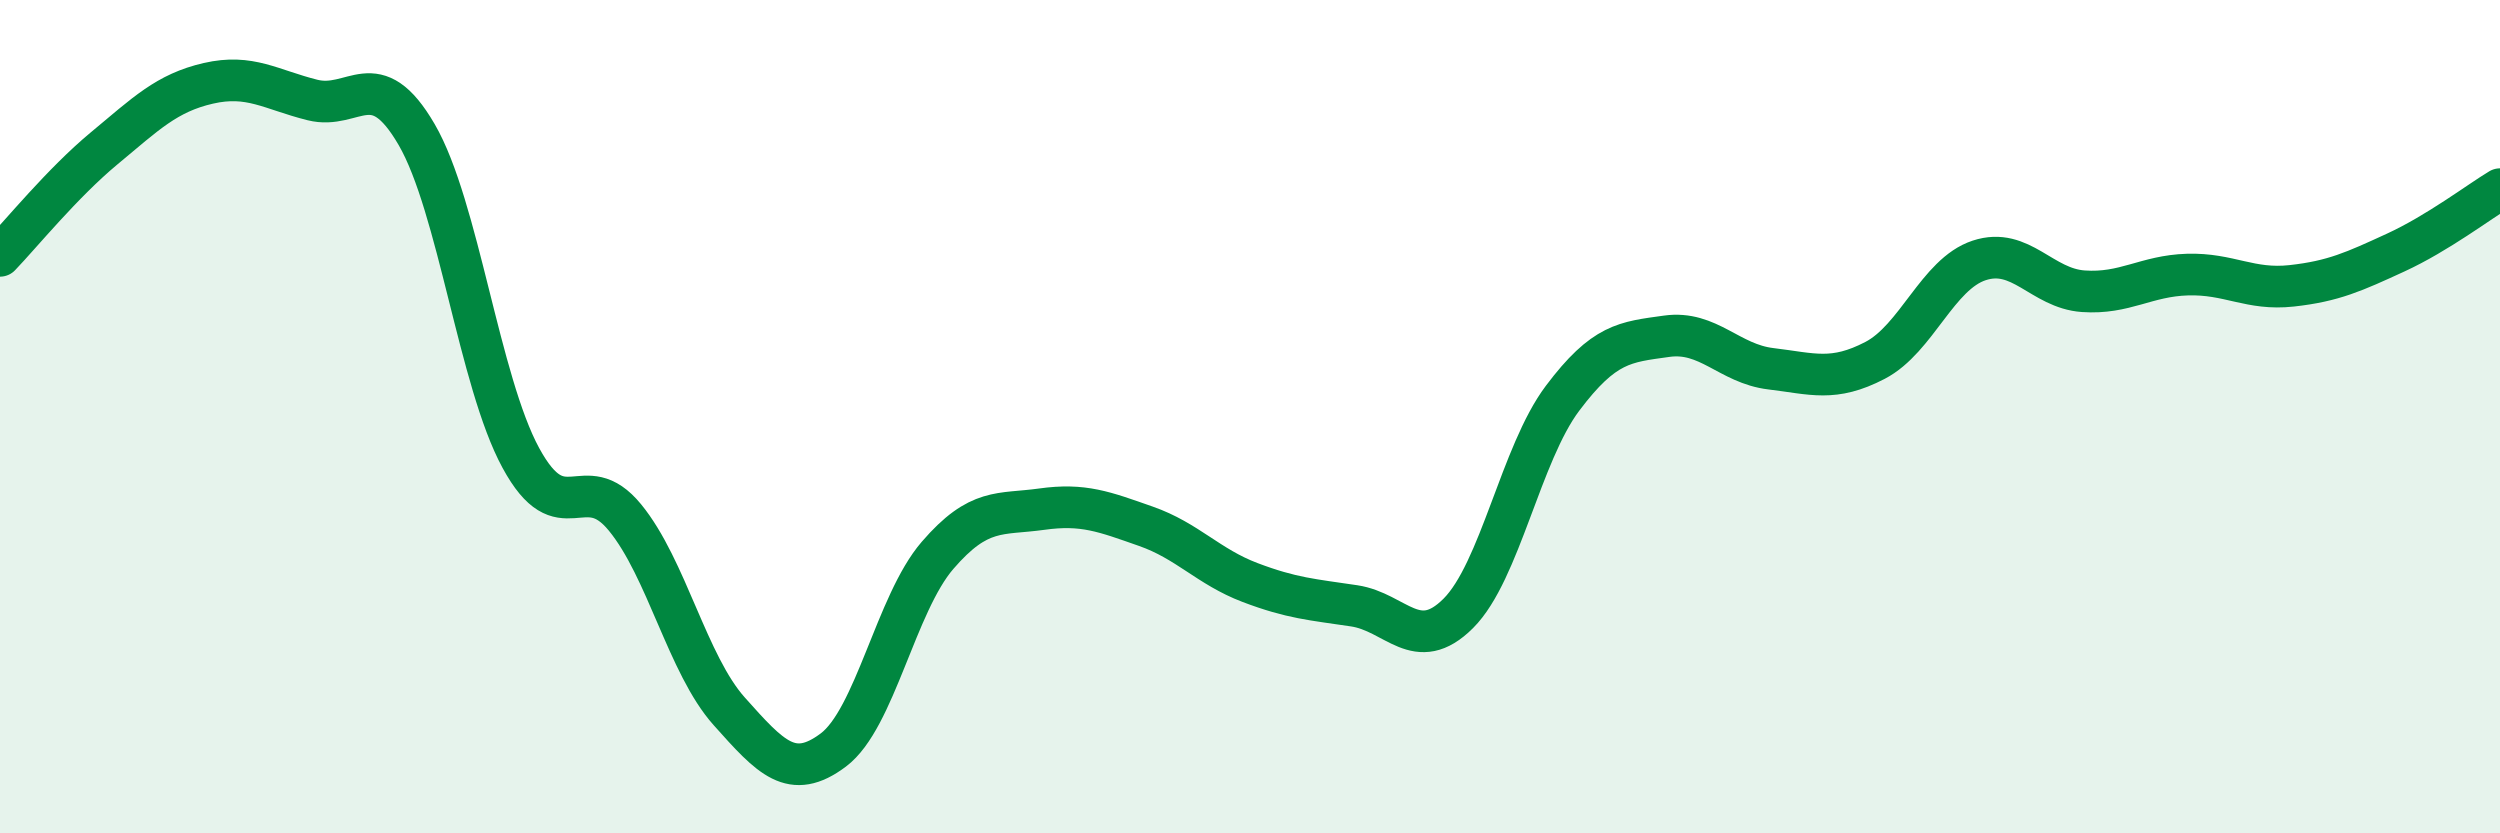
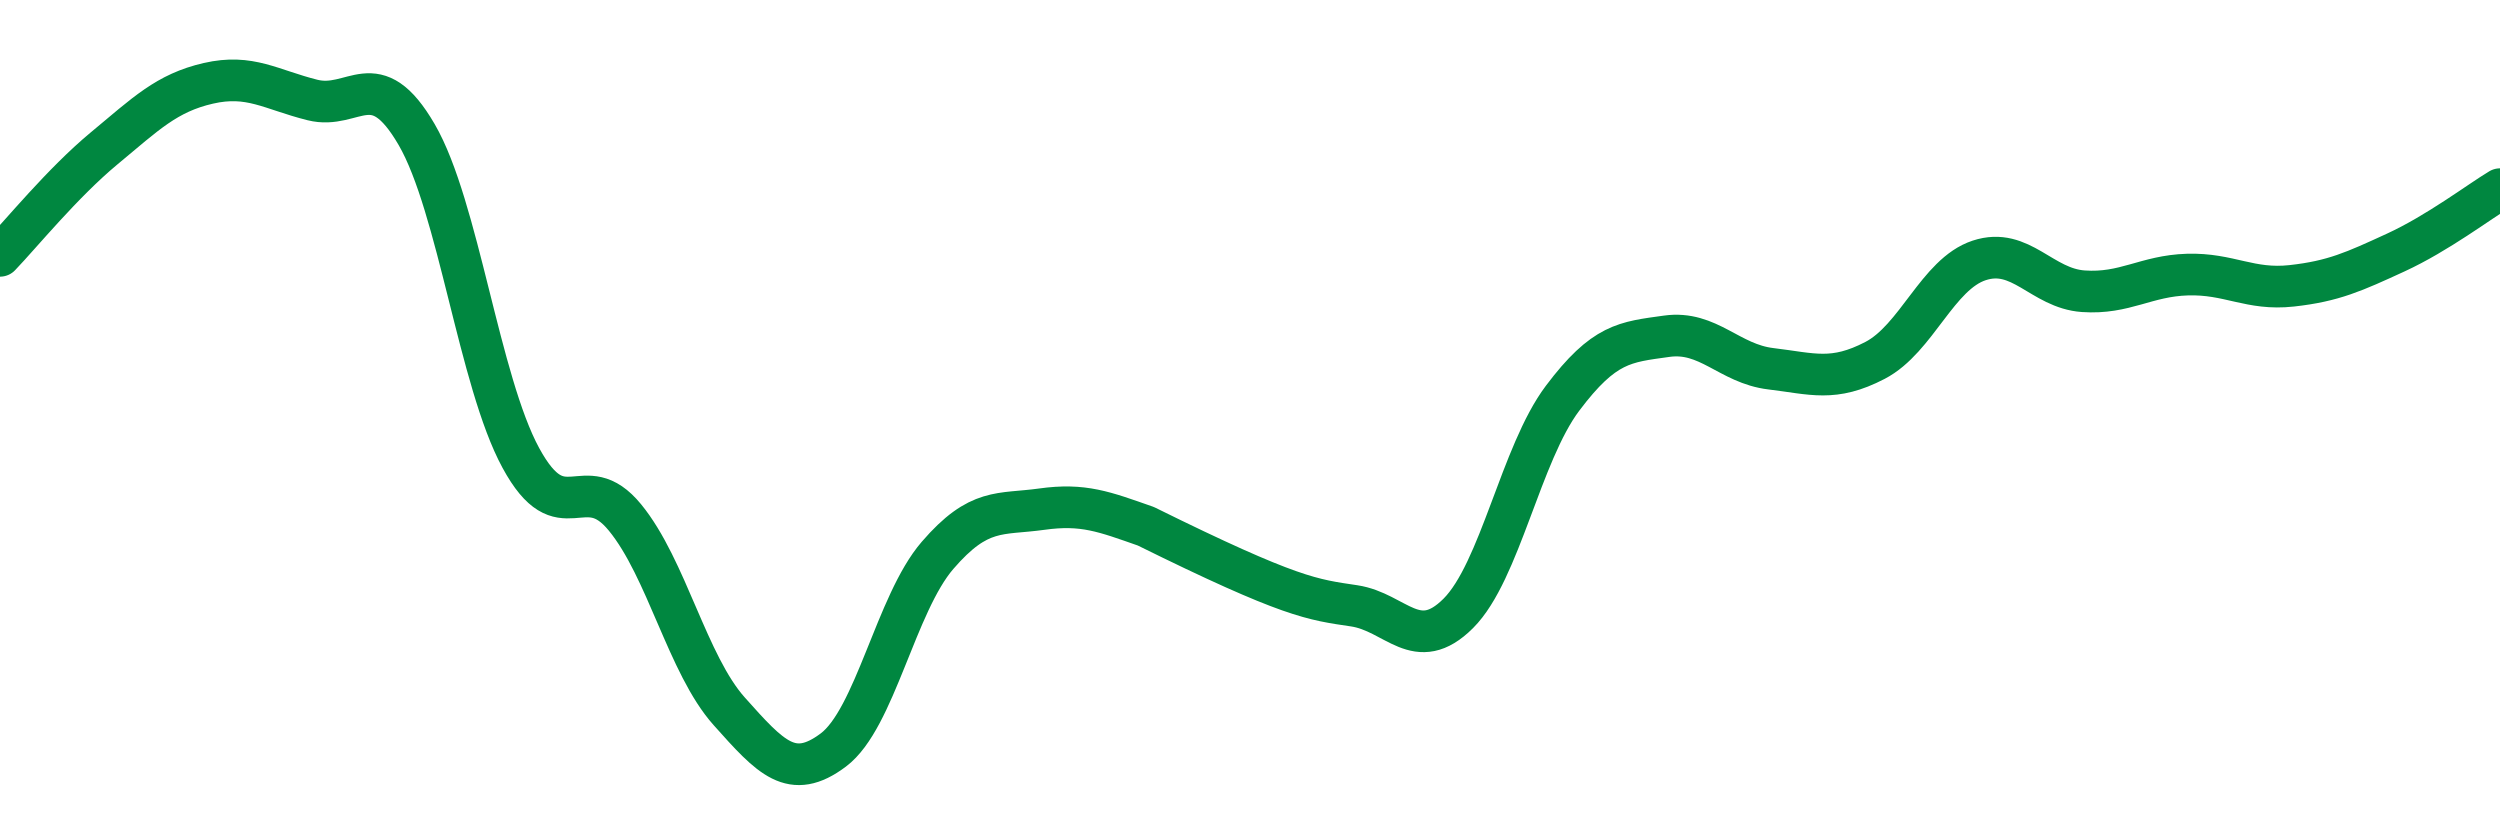
<svg xmlns="http://www.w3.org/2000/svg" width="60" height="20" viewBox="0 0 60 20">
-   <path d="M 0,6.14 C 0.5,5.62 1.5,4.39 2.5,3.56 C 3.5,2.73 4,2.23 5,2 C 6,1.77 6.5,2.15 7.5,2.4 C 8.5,2.65 9,1.51 10,3.23 C 11,4.95 11.5,9.15 12.5,10.99 C 13.5,12.83 14,11.2 15,12.42 C 16,13.64 16.5,15.95 17.5,17.07 C 18.5,18.19 19,18.75 20,18 C 21,17.25 21.5,14.49 22.5,13.33 C 23.5,12.17 24,12.36 25,12.22 C 26,12.08 26.5,12.28 27.5,12.63 C 28.5,12.98 29,13.6 30,13.98 C 31,14.36 31.5,14.39 32.5,14.54 C 33.5,14.69 34,15.72 35,14.72 C 36,13.72 36.5,10.89 37.5,9.56 C 38.5,8.23 39,8.21 40,8.07 C 41,7.93 41.5,8.73 42.5,8.85 C 43.5,8.97 44,9.17 45,8.65 C 46,8.13 46.5,6.58 47.5,6.25 C 48.5,5.92 49,6.92 50,6.99 C 51,7.06 51.5,6.62 52.5,6.59 C 53.5,6.56 54,6.97 55,6.86 C 56,6.75 56.5,6.52 57.5,6.06 C 58.5,5.6 59.5,4.84 60,4.54L60 20L0 20Z" fill="#008740" opacity="0.1" stroke-linecap="round" stroke-linejoin="round" />
-   <path d="M 0,6.14 C 0.5,5.62 1.5,4.39 2.5,3.56 C 3.5,2.73 4,2.23 5,2 C 6,1.77 6.5,2.15 7.5,2.4 C 8.5,2.65 9,1.51 10,3.23 C 11,4.95 11.5,9.15 12.5,10.99 C 13.5,12.83 14,11.2 15,12.42 C 16,13.64 16.5,15.95 17.5,17.07 C 18.5,18.19 19,18.75 20,18 C 21,17.25 21.5,14.49 22.5,13.33 C 23.5,12.17 24,12.36 25,12.22 C 26,12.08 26.5,12.28 27.5,12.63 C 28.5,12.98 29,13.6 30,13.98 C 31,14.36 31.5,14.39 32.5,14.54 C 33.5,14.69 34,15.72 35,14.72 C 36,13.72 36.5,10.89 37.5,9.56 C 38.5,8.23 39,8.21 40,8.07 C 41,7.93 41.5,8.73 42.5,8.85 C 43.5,8.97 44,9.17 45,8.65 C 46,8.13 46.5,6.58 47.5,6.25 C 48.5,5.92 49,6.92 50,6.99 C 51,7.06 51.5,6.62 52.5,6.59 C 53.5,6.56 54,6.97 55,6.86 C 56,6.75 56.5,6.52 57.5,6.06 C 58.5,5.6 59.5,4.84 60,4.54" stroke="#008740" stroke-width="1" fill="none" stroke-linecap="round" stroke-linejoin="round" />
+   <path d="M 0,6.14 C 0.5,5.62 1.5,4.39 2.5,3.56 C 3.5,2.73 4,2.23 5,2 C 6,1.77 6.5,2.15 7.5,2.4 C 8.5,2.65 9,1.51 10,3.23 C 11,4.95 11.5,9.15 12.5,10.99 C 13.5,12.83 14,11.2 15,12.42 C 16,13.64 16.5,15.95 17.5,17.07 C 18.5,18.19 19,18.75 20,18 C 21,17.25 21.5,14.49 22.5,13.33 C 23.5,12.17 24,12.36 25,12.22 C 26,12.08 26.5,12.28 27.5,12.63 C 31,14.36 31.5,14.39 32.5,14.54 C 33.5,14.69 34,15.72 35,14.72 C 36,13.72 36.5,10.89 37.5,9.56 C 38.5,8.23 39,8.21 40,8.07 C 41,7.93 41.5,8.73 42.5,8.85 C 43.5,8.97 44,9.17 45,8.65 C 46,8.13 46.5,6.58 47.5,6.25 C 48.5,5.92 49,6.92 50,6.99 C 51,7.06 51.5,6.62 52.5,6.59 C 53.5,6.56 54,6.97 55,6.86 C 56,6.75 56.5,6.52 57.5,6.06 C 58.5,5.6 59.5,4.84 60,4.54" stroke="#008740" stroke-width="1" fill="none" stroke-linecap="round" stroke-linejoin="round" />
</svg>